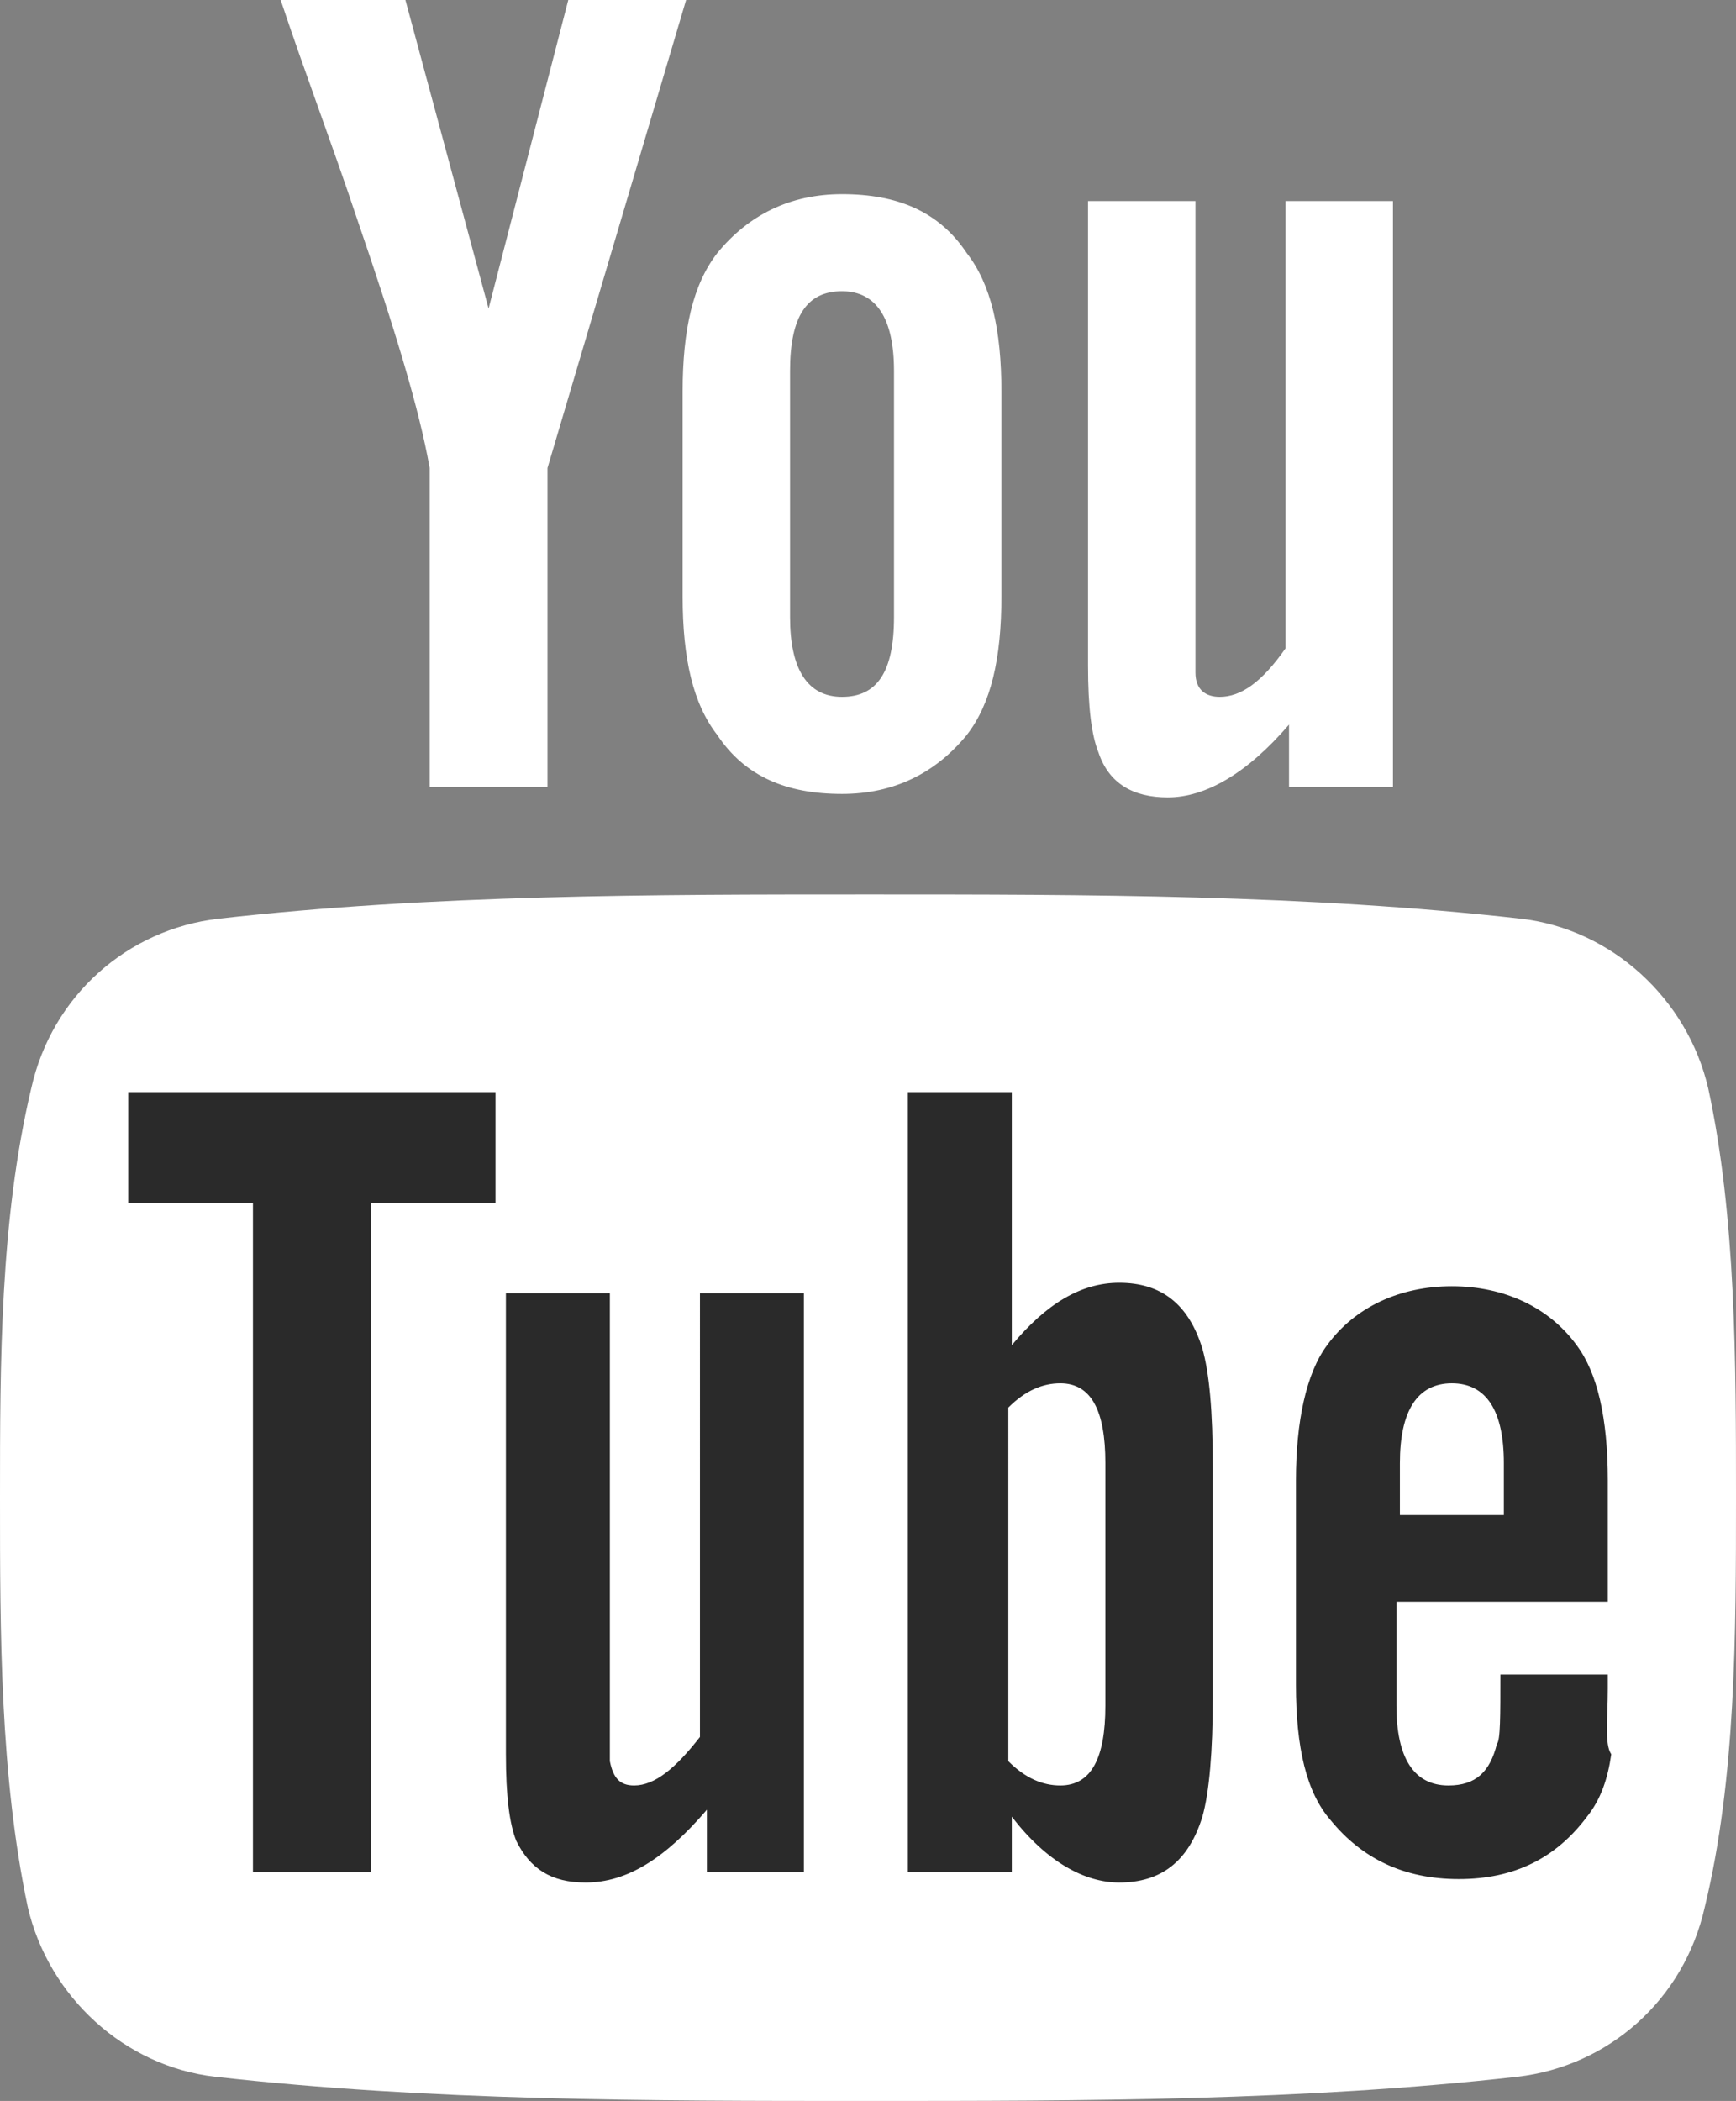
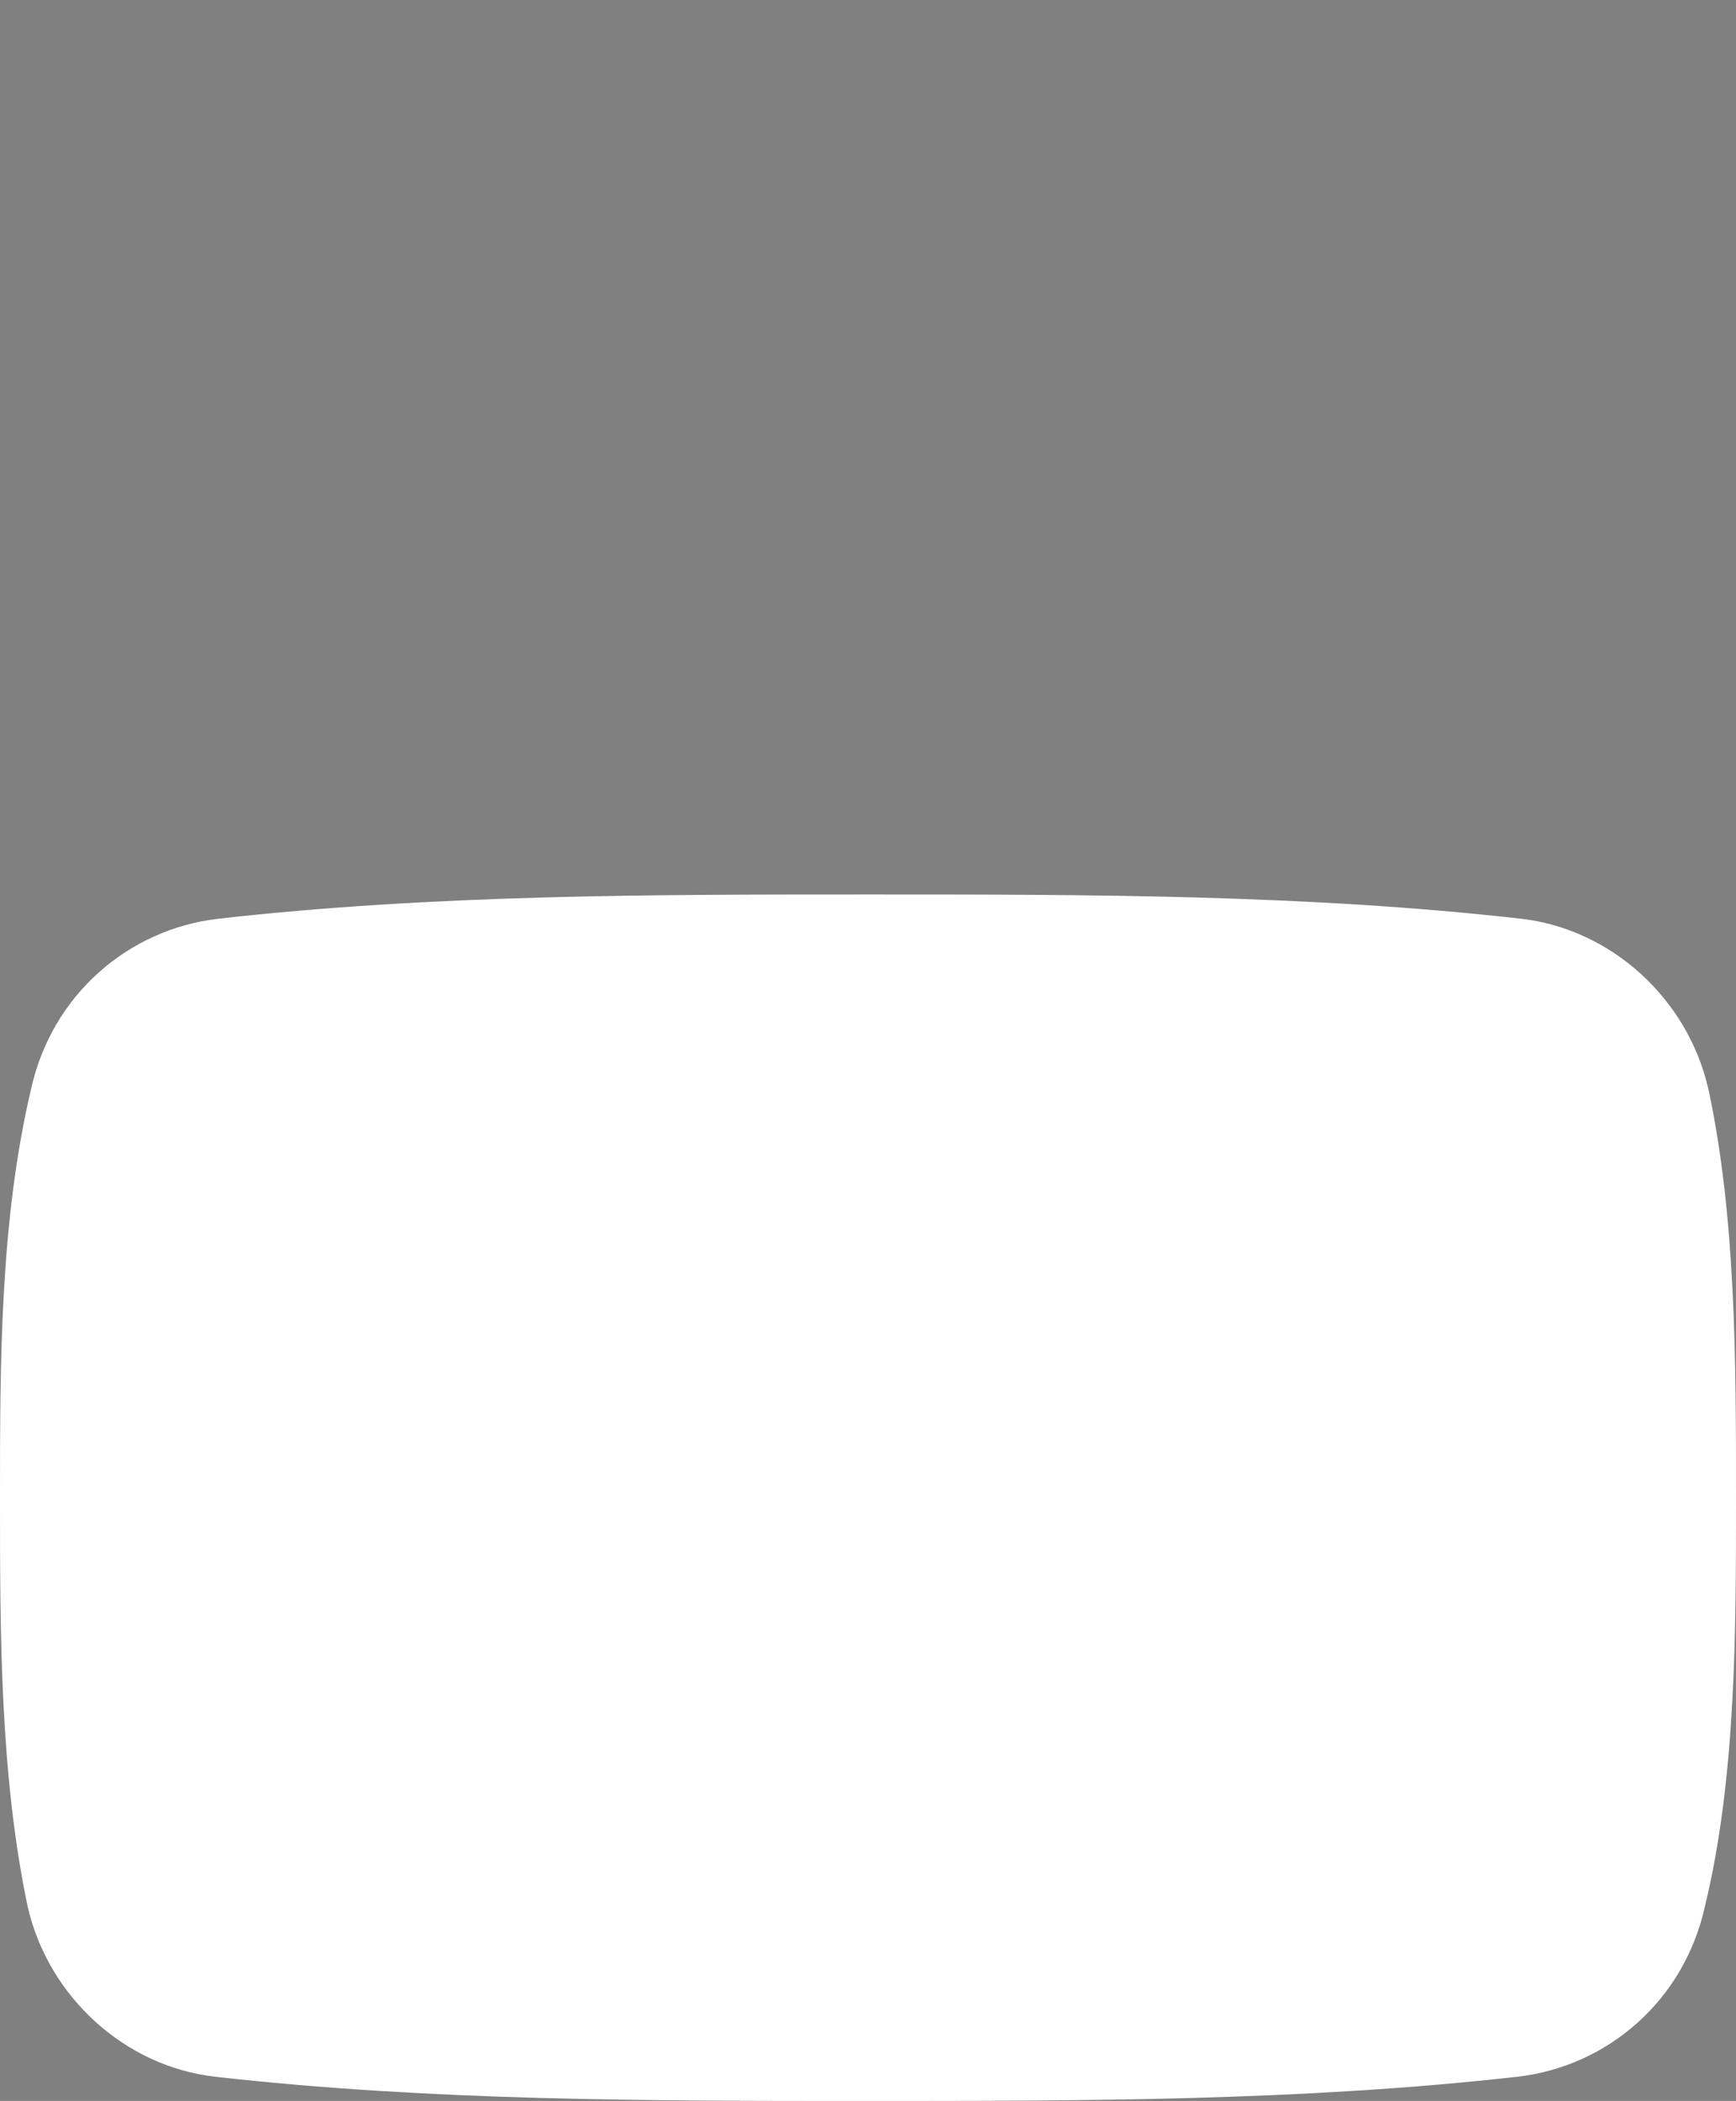
<svg xmlns="http://www.w3.org/2000/svg" version="1.1" id="Layer_1" x="0px" y="0px" viewBox="0 0 50.1 60.6" style="enable-background:new 0 0 50.1 60.6;" xml:space="preserve">
  <rect x="0" y="0" width="50.1" height="60.6" fill="#808080" stroke="none" />
  <style type="text/css">
	.st0{fill:#FFFFFF;}
	.st1{fill:#2A2A2A;}
</style>
-   <path class="st0" d="M19.8,0h-3.4l-2.3,8.9L11.7,0H8.1c0.7,2.1,1.5,4.2,2.2,6.3c1.1,3.2,1.8,5.5,2.1,7.2v9.2h3.4v-9.2L19.8,0z   M28.9,17.2v-5.9c0-1.8-0.3-3.1-1-4c-0.8-1.2-2-1.7-3.6-1.7c-1.5,0-2.7,0.6-3.6,1.7c-0.7,0.9-1,2.2-1,4v5.9c0,1.8,0.3,3.1,1,4  c0.8,1.2,2,1.7,3.6,1.7c1.5,0,2.7-0.6,3.6-1.7C28.6,20.3,28.9,19,28.9,17.2z M25.8,17.8c0,1.6-0.5,2.3-1.5,2.3c-1,0-1.5-0.8-1.5-2.3  v-7.1c0-1.6,0.5-2.3,1.5-2.3c1,0,1.5,0.8,1.5,2.3V17.8z M40.2,22.7V5.8h-3.1v12.9c-0.7,1-1.3,1.4-1.9,1.4c-0.4,0-0.7-0.2-0.7-0.7  c0-0.1,0-0.5,0-1.2V5.8h-3.1v13.4c0,1.2,0.1,2,0.3,2.5c0.3,0.9,1,1.3,2,1.3c1.1,0,2.3-0.7,3.5-2.1v1.8H40.2z" />
  <path class="st0" d="M50.1,43.2c0,3.9,0,8.1-0.9,11.8c-0.6,2.7-2.8,4.6-5.4,4.9c-6.2,0.7-12.5,0.7-18.8,0.7c-6.3,0-12.6,0-18.8-0.7  c-2.6-0.3-4.8-2.3-5.4-4.9C0,51.2,0,47.1,0,43.2c0-3.9,0-8,0.9-11.8c0.6-2.7,2.8-4.6,5.4-4.9c6.2-0.7,12.5-0.7,18.8-0.7  c6.3,0,12.6,0,18.8,0.7c2.6,0.3,4.8,2.3,5.4,4.9C50.1,35.1,50.1,39.3,50.1,43.2z" />
-   <path class="st1" d="M14.3,34.7v-3.2H3.7v3.2h3.6V54h3.4V34.7H14.3z M20.4,54v-1.8c-1.2,1.4-2.3,2.1-3.5,2.1c-1,0-1.6-0.4-2-1.2  c-0.2-0.5-0.3-1.3-0.3-2.5V37.3h3v12.3c0,0.7,0,1.1,0,1.2c0.1,0.5,0.3,0.7,0.7,0.7c0.6,0,1.2-0.5,1.9-1.4V37.3h3V54H20.4z   M31.9,49.2c0,1.5-0.4,2.3-1.3,2.3c-0.5,0-1-0.2-1.5-0.7V40.6c0.5-0.5,1-0.7,1.5-0.7c0.9,0,1.3,0.8,1.3,2.3V49.2z M35,49v-6.7  c0-1.6-0.1-2.7-0.3-3.4c-0.4-1.3-1.2-1.9-2.4-1.9c-1.1,0-2.1,0.6-3.1,1.8v-7.3h-3V54h3v-1.6c1,1.3,2.1,1.9,3.1,1.9  c1.2,0,2-0.6,2.4-1.9C34.9,51.7,35,50.5,35,49z M43.4,43.7h-3v-1.5c0-1.5,0.5-2.3,1.5-2.3c1,0,1.5,0.8,1.5,2.3V43.7z M46.4,48.7  v-0.4h-3.1c0,1.2,0,1.9-0.1,2c-0.2,0.8-0.6,1.2-1.4,1.2c-1,0-1.5-0.8-1.5-2.3v-3h6.1v-3.5c0-1.8-0.3-3.1-0.9-3.9  c-0.8-1.1-2.1-1.7-3.6-1.7c-1.5,0-2.8,0.6-3.6,1.7c-0.6,0.8-0.9,2.2-0.9,3.9v5.9c0,1.8,0.3,3.1,1,3.9c0.9,1.1,2.1,1.7,3.7,1.7  c1.6,0,2.8-0.6,3.7-1.8c0.4-0.5,0.6-1.1,0.7-1.8C46.3,50.3,46.4,49.6,46.4,48.7z" />
</svg>